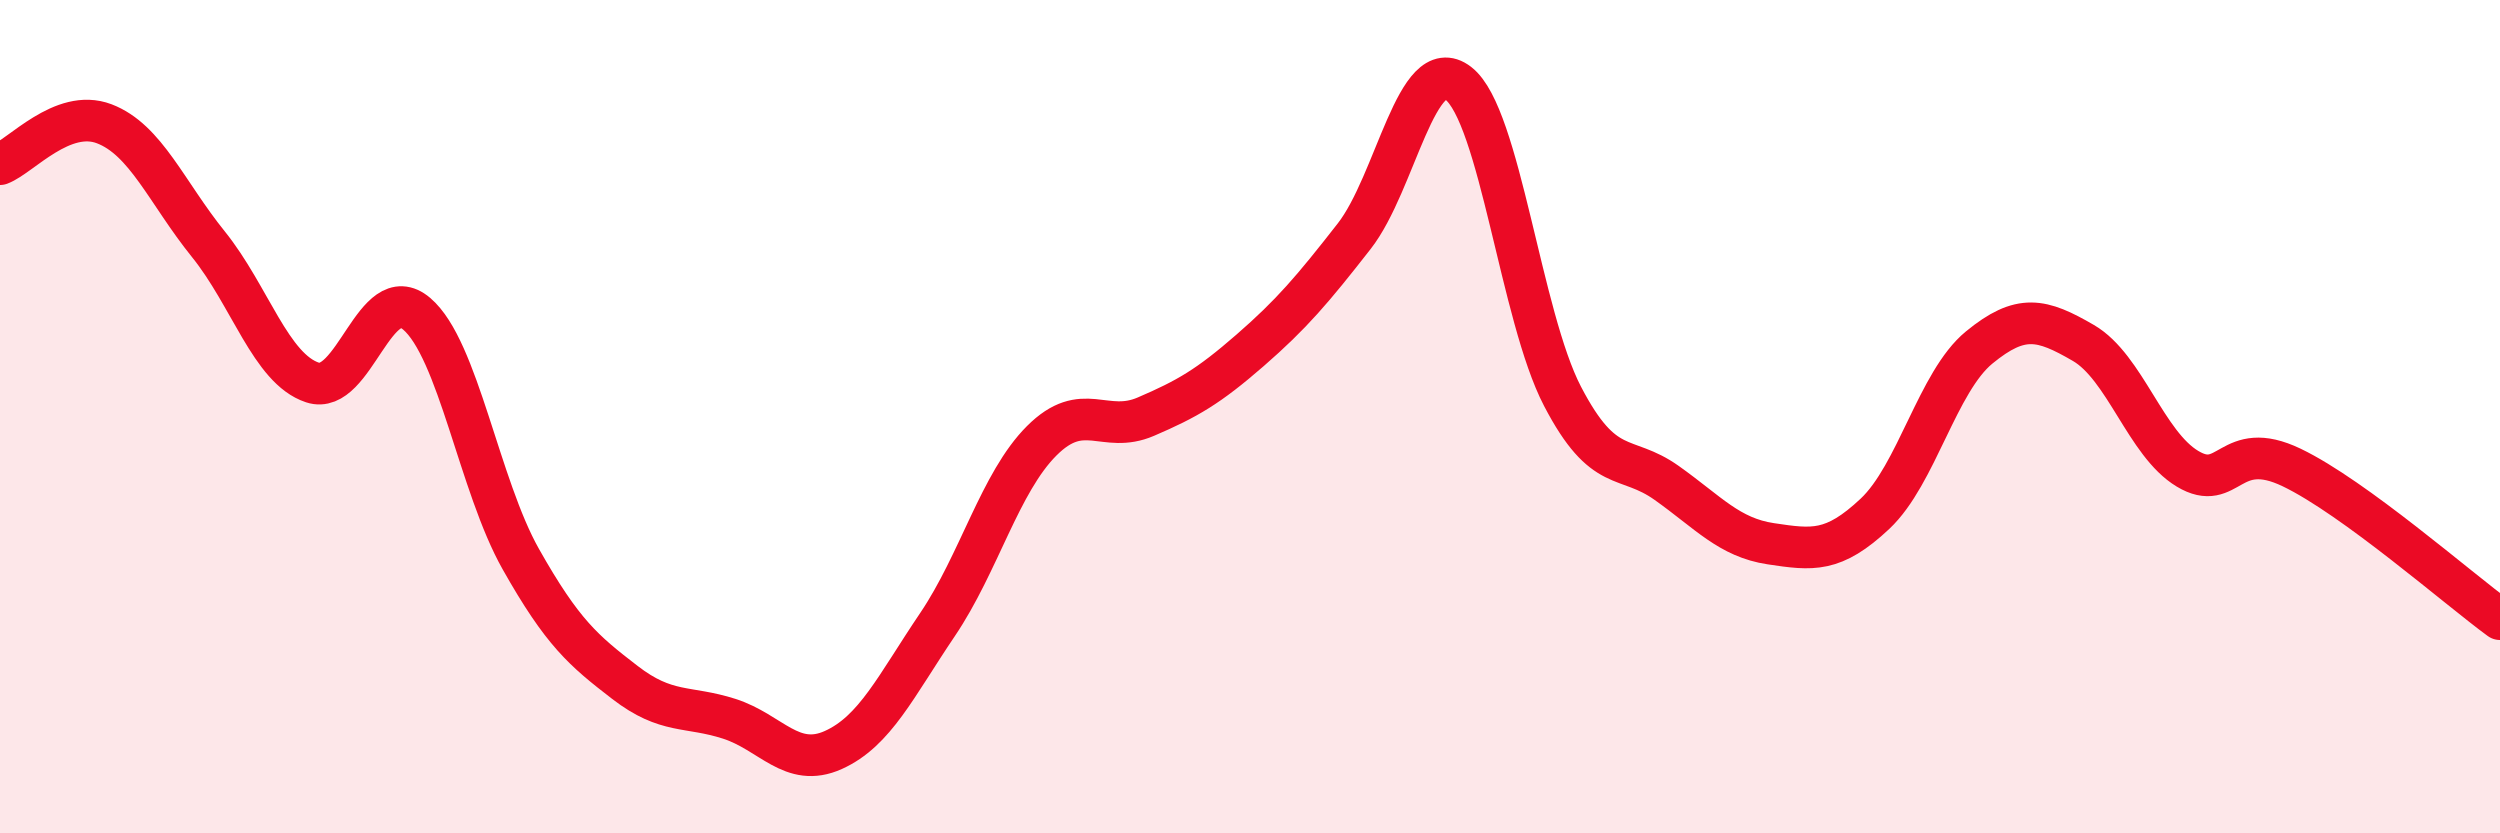
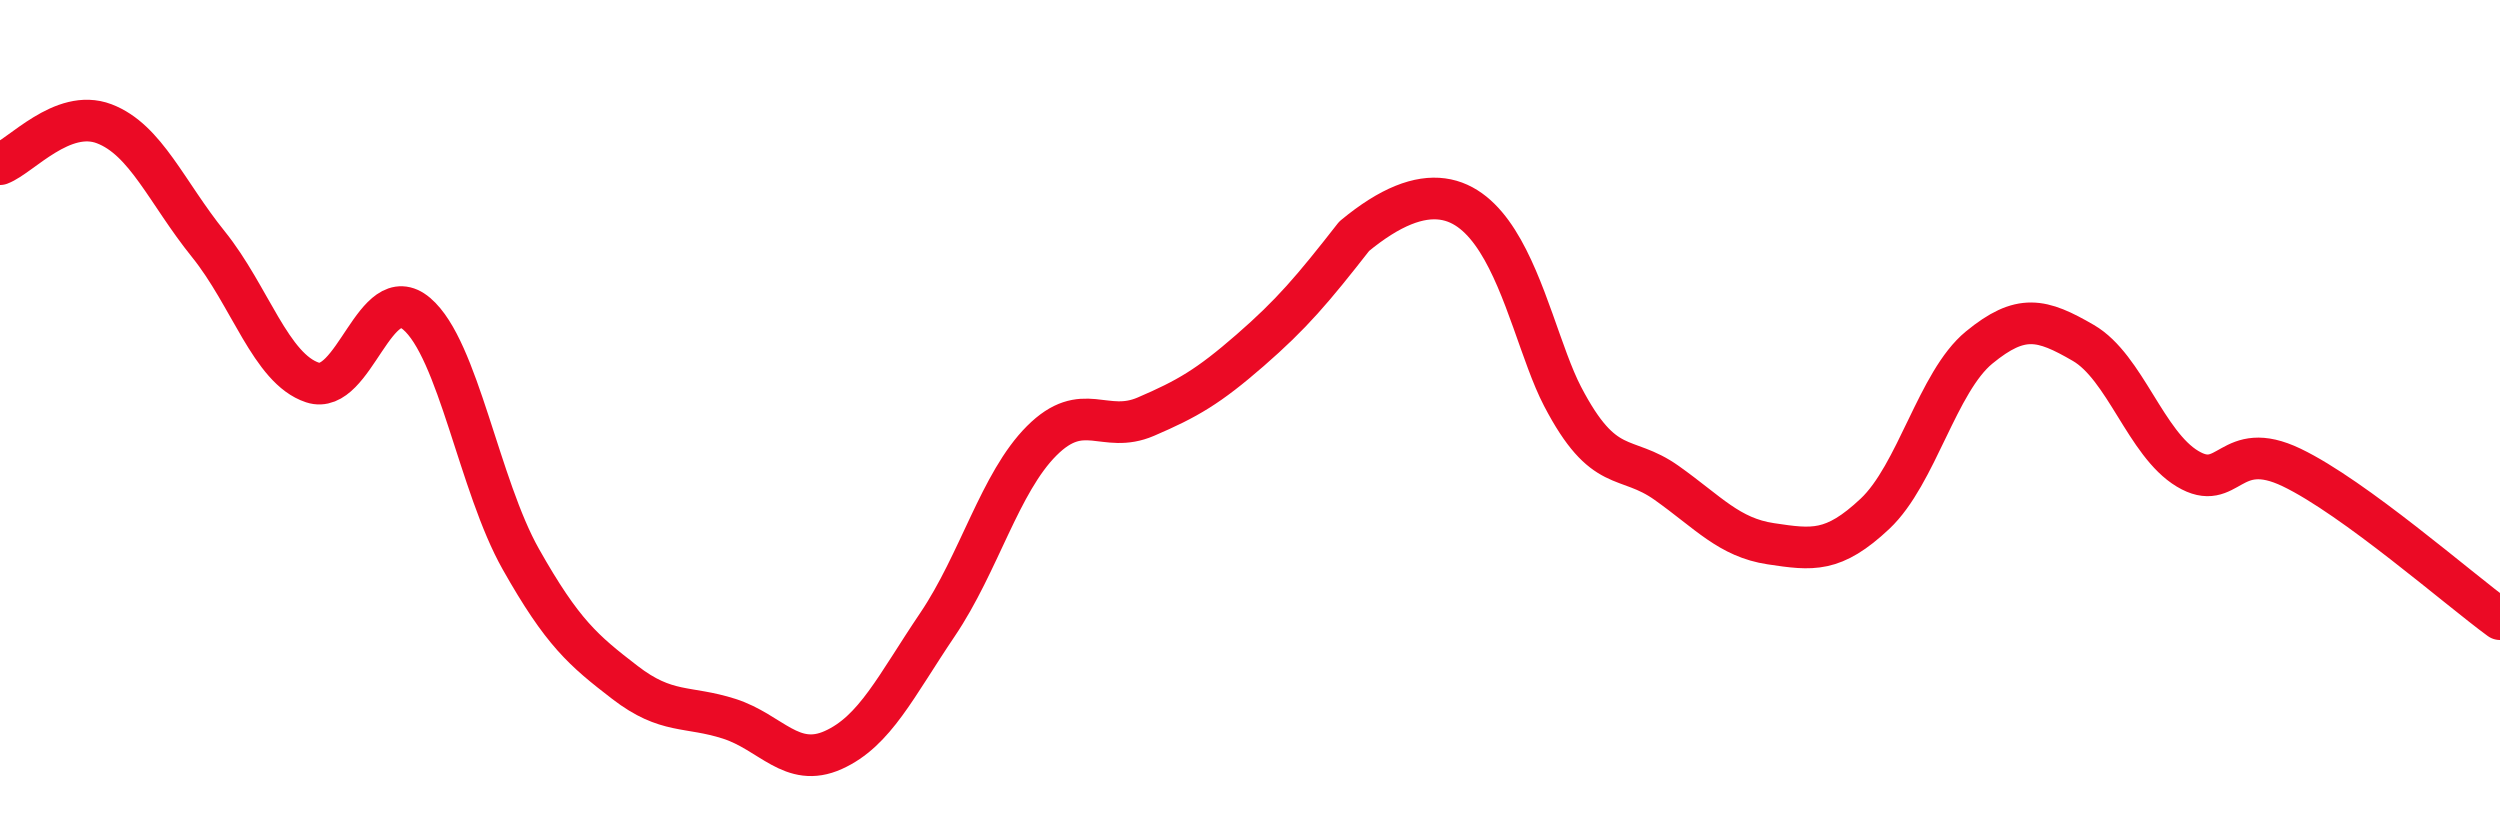
<svg xmlns="http://www.w3.org/2000/svg" width="60" height="20" viewBox="0 0 60 20">
-   <path d="M 0,3.94 C 0.5,3.75 1.5,2.59 2.5,2.97 C 3.5,3.35 4,4.62 5,5.86 C 6,7.1 6.5,8.85 7.5,9.18 C 8.5,9.51 9,6.68 10,7.53 C 11,8.38 11.5,11.65 12.5,13.42 C 13.5,15.19 14,15.61 15,16.38 C 16,17.15 16.5,16.93 17.5,17.25 C 18.5,17.57 19,18.45 20,18 C 21,17.55 21.5,16.47 22.5,14.99 C 23.5,13.51 24,11.58 25,10.58 C 26,9.58 26.5,10.43 27.5,10 C 28.5,9.57 29,9.28 30,8.41 C 31,7.54 31.5,6.95 32.5,5.67 C 33.5,4.39 34,1.23 35,2 C 36,2.77 36.5,7.59 37.5,9.51 C 38.5,11.43 39,10.88 40,11.59 C 41,12.3 41.5,12.9 42.5,13.05 C 43.5,13.2 44,13.27 45,12.33 C 46,11.39 46.5,9.16 47.5,8.34 C 48.5,7.52 49,7.65 50,8.23 C 51,8.81 51.5,10.65 52.5,11.25 C 53.5,11.85 53.5,10.5 55,11.22 C 56.5,11.94 59,14.13 60,14.86L60 20L0 20Z" fill="#EB0A25" opacity="0.1" stroke-linecap="round" stroke-linejoin="round" />
-   <path d="M 0,3.94 C 0.5,3.75 1.5,2.59 2.5,2.97 C 3.5,3.35 4,4.62 5,5.86 C 6,7.1 6.5,8.85 7.5,9.18 C 8.5,9.51 9,6.68 10,7.53 C 11,8.38 11.5,11.65 12.5,13.42 C 13.5,15.19 14,15.61 15,16.38 C 16,17.15 16.5,16.93 17.5,17.25 C 18.5,17.57 19,18.45 20,18 C 21,17.55 21.5,16.47 22.5,14.99 C 23.5,13.51 24,11.58 25,10.58 C 26,9.58 26.5,10.43 27.5,10 C 28.5,9.57 29,9.28 30,8.41 C 31,7.54 31.5,6.95 32.5,5.67 C 33.5,4.39 34,1.23 35,2 C 36,2.77 36.5,7.59 37.5,9.51 C 38.5,11.43 39,10.88 40,11.59 C 41,12.3 41.5,12.9 42.5,13.05 C 43.5,13.2 44,13.27 45,12.33 C 46,11.39 46.5,9.16 47.5,8.34 C 48.5,7.52 49,7.65 50,8.23 C 51,8.81 51.5,10.65 52.5,11.25 C 53.5,11.85 53.5,10.5 55,11.22 C 56.5,11.94 59,14.13 60,14.86" stroke="#EB0A25" stroke-width="1" fill="none" stroke-linecap="round" stroke-linejoin="round" />
+   <path d="M 0,3.94 C 0.5,3.75 1.5,2.59 2.5,2.97 C 3.5,3.35 4,4.62 5,5.86 C 6,7.1 6.5,8.85 7.5,9.18 C 8.5,9.51 9,6.68 10,7.53 C 11,8.38 11.5,11.65 12.5,13.42 C 13.5,15.19 14,15.61 15,16.38 C 16,17.15 16.5,16.93 17.5,17.25 C 18.5,17.57 19,18.45 20,18 C 21,17.55 21.5,16.47 22.5,14.99 C 23.5,13.51 24,11.58 25,10.58 C 26,9.58 26.5,10.43 27.5,10 C 28.5,9.57 29,9.28 30,8.41 C 31,7.54 31.5,6.95 32.5,5.67 C 36,2.77 36.5,7.59 37.5,9.51 C 38.5,11.43 39,10.88 40,11.59 C 41,12.3 41.5,12.9 42.5,13.05 C 43.5,13.2 44,13.27 45,12.33 C 46,11.39 46.5,9.16 47.5,8.34 C 48.5,7.52 49,7.65 50,8.23 C 51,8.81 51.5,10.65 52.5,11.25 C 53.5,11.85 53.5,10.5 55,11.22 C 56.5,11.94 59,14.13 60,14.86" stroke="#EB0A25" stroke-width="1" fill="none" stroke-linecap="round" stroke-linejoin="round" />
</svg>